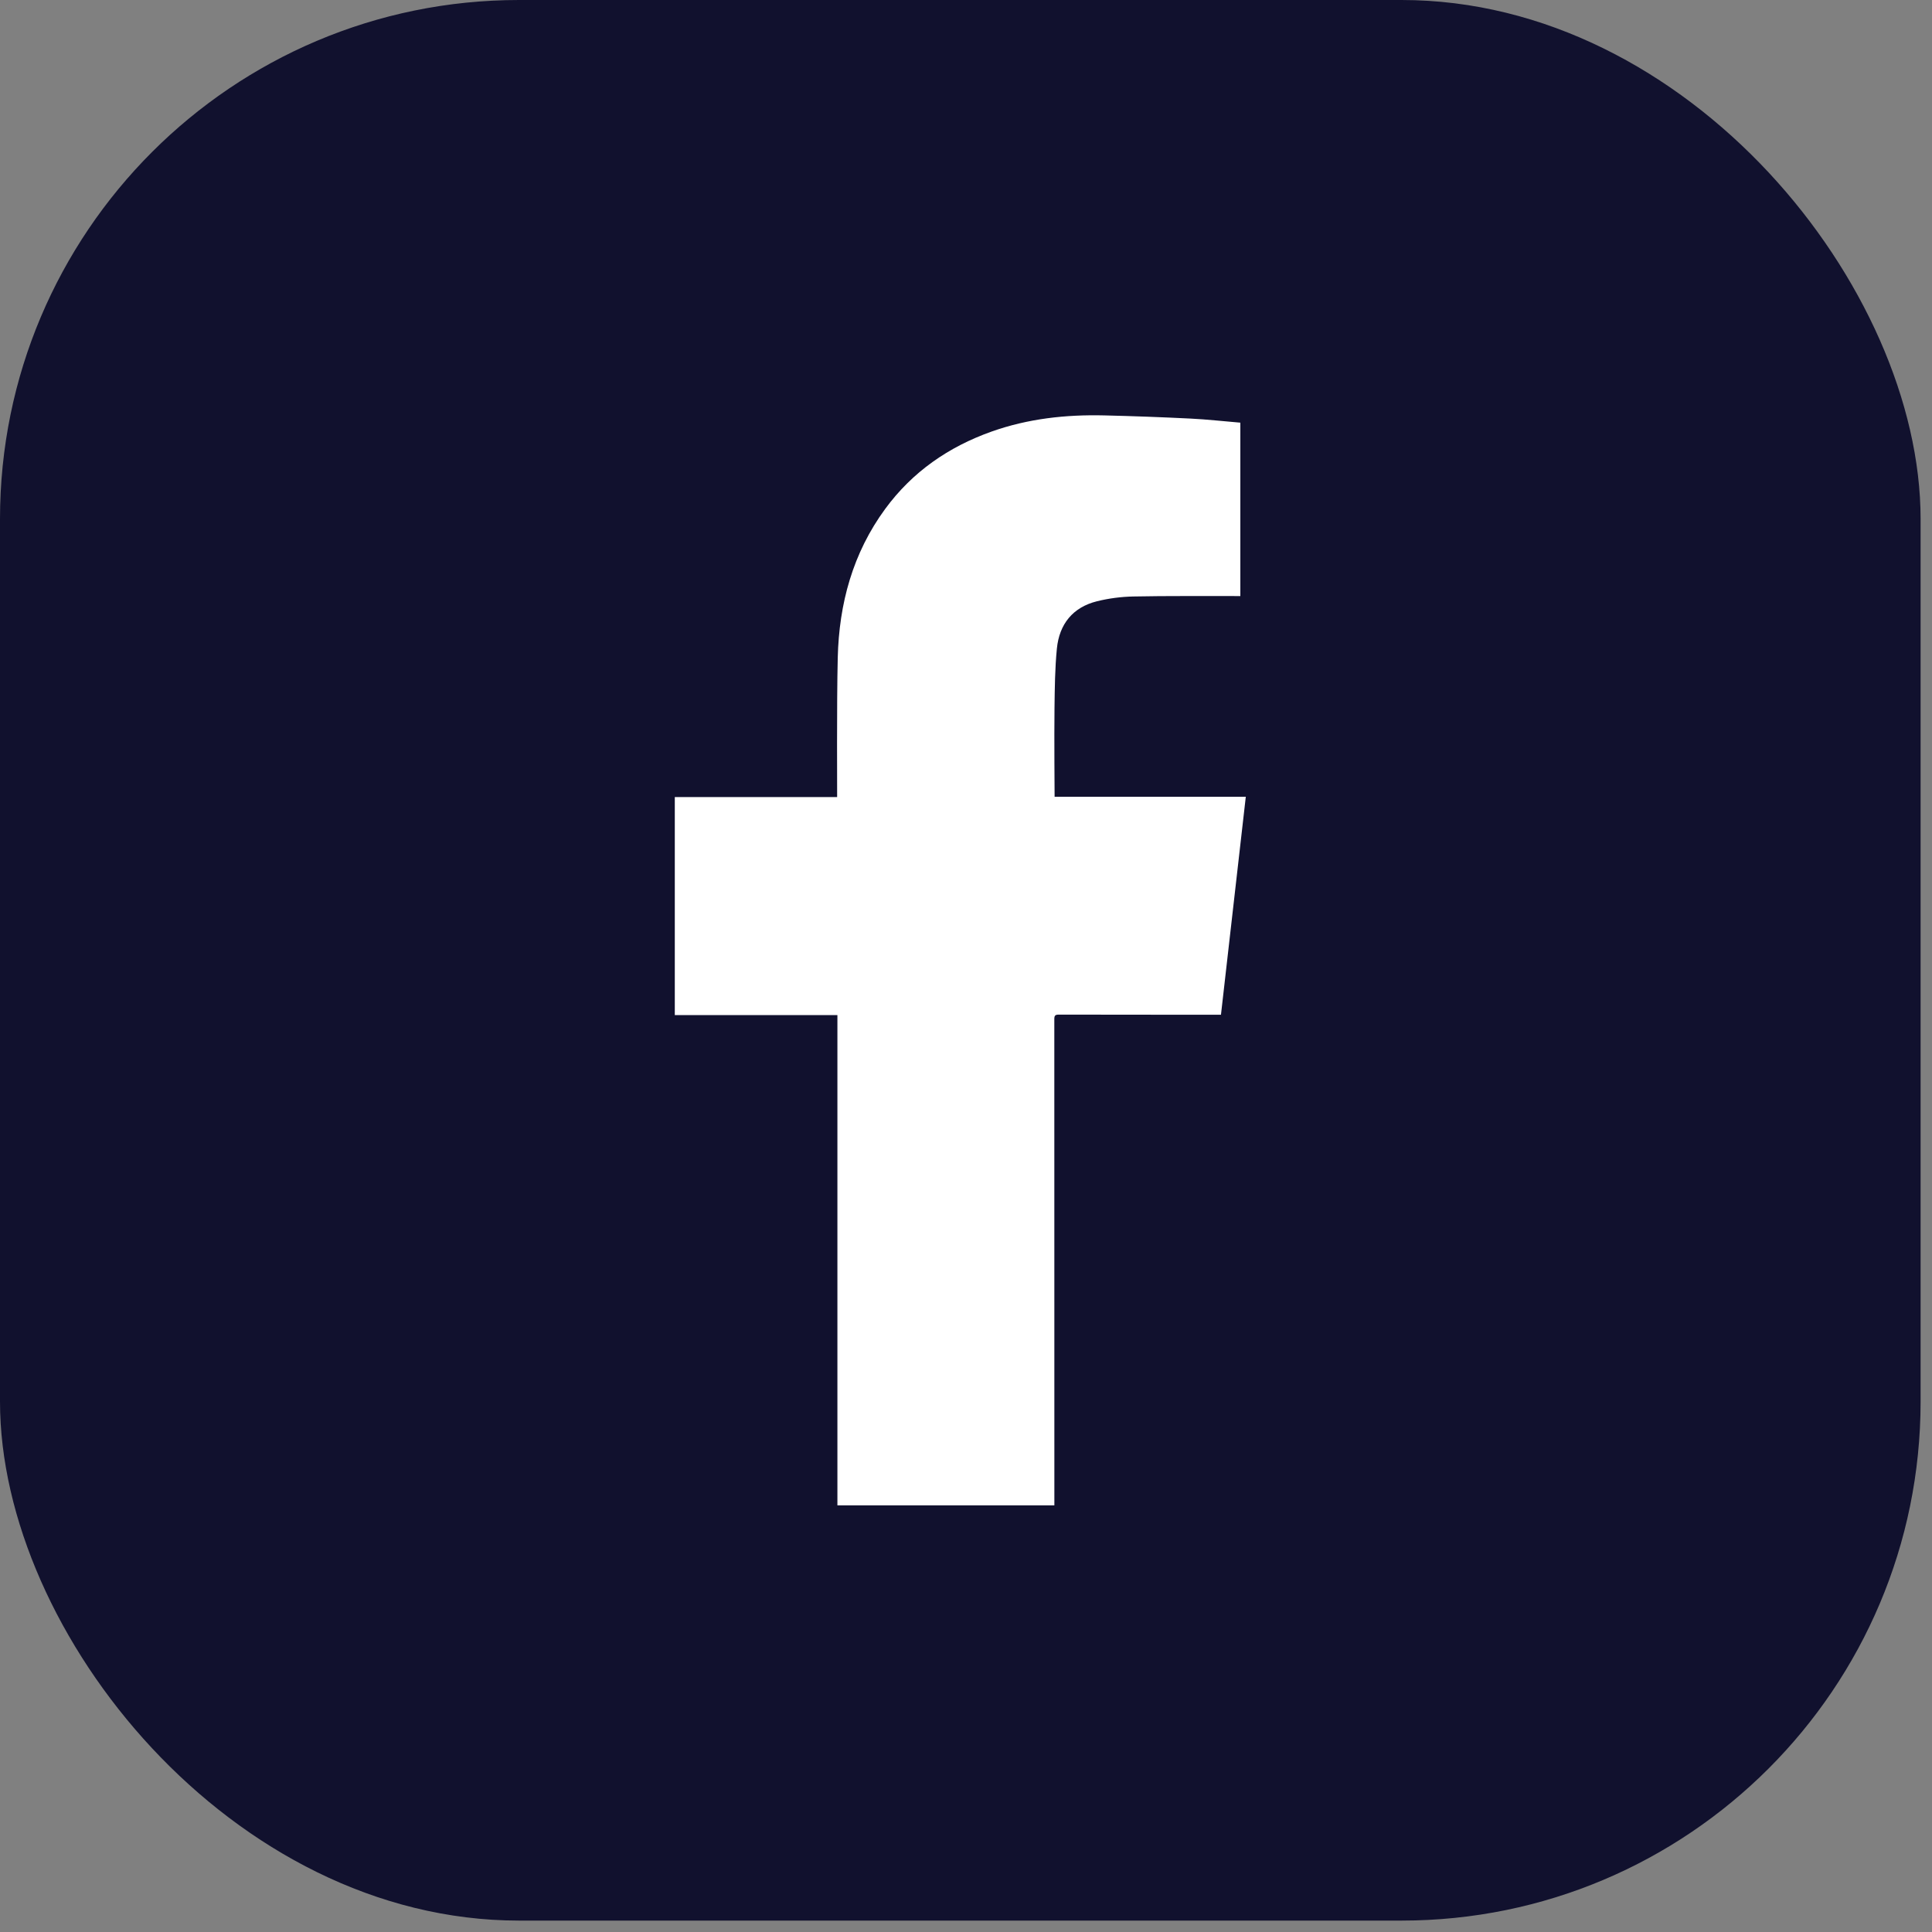
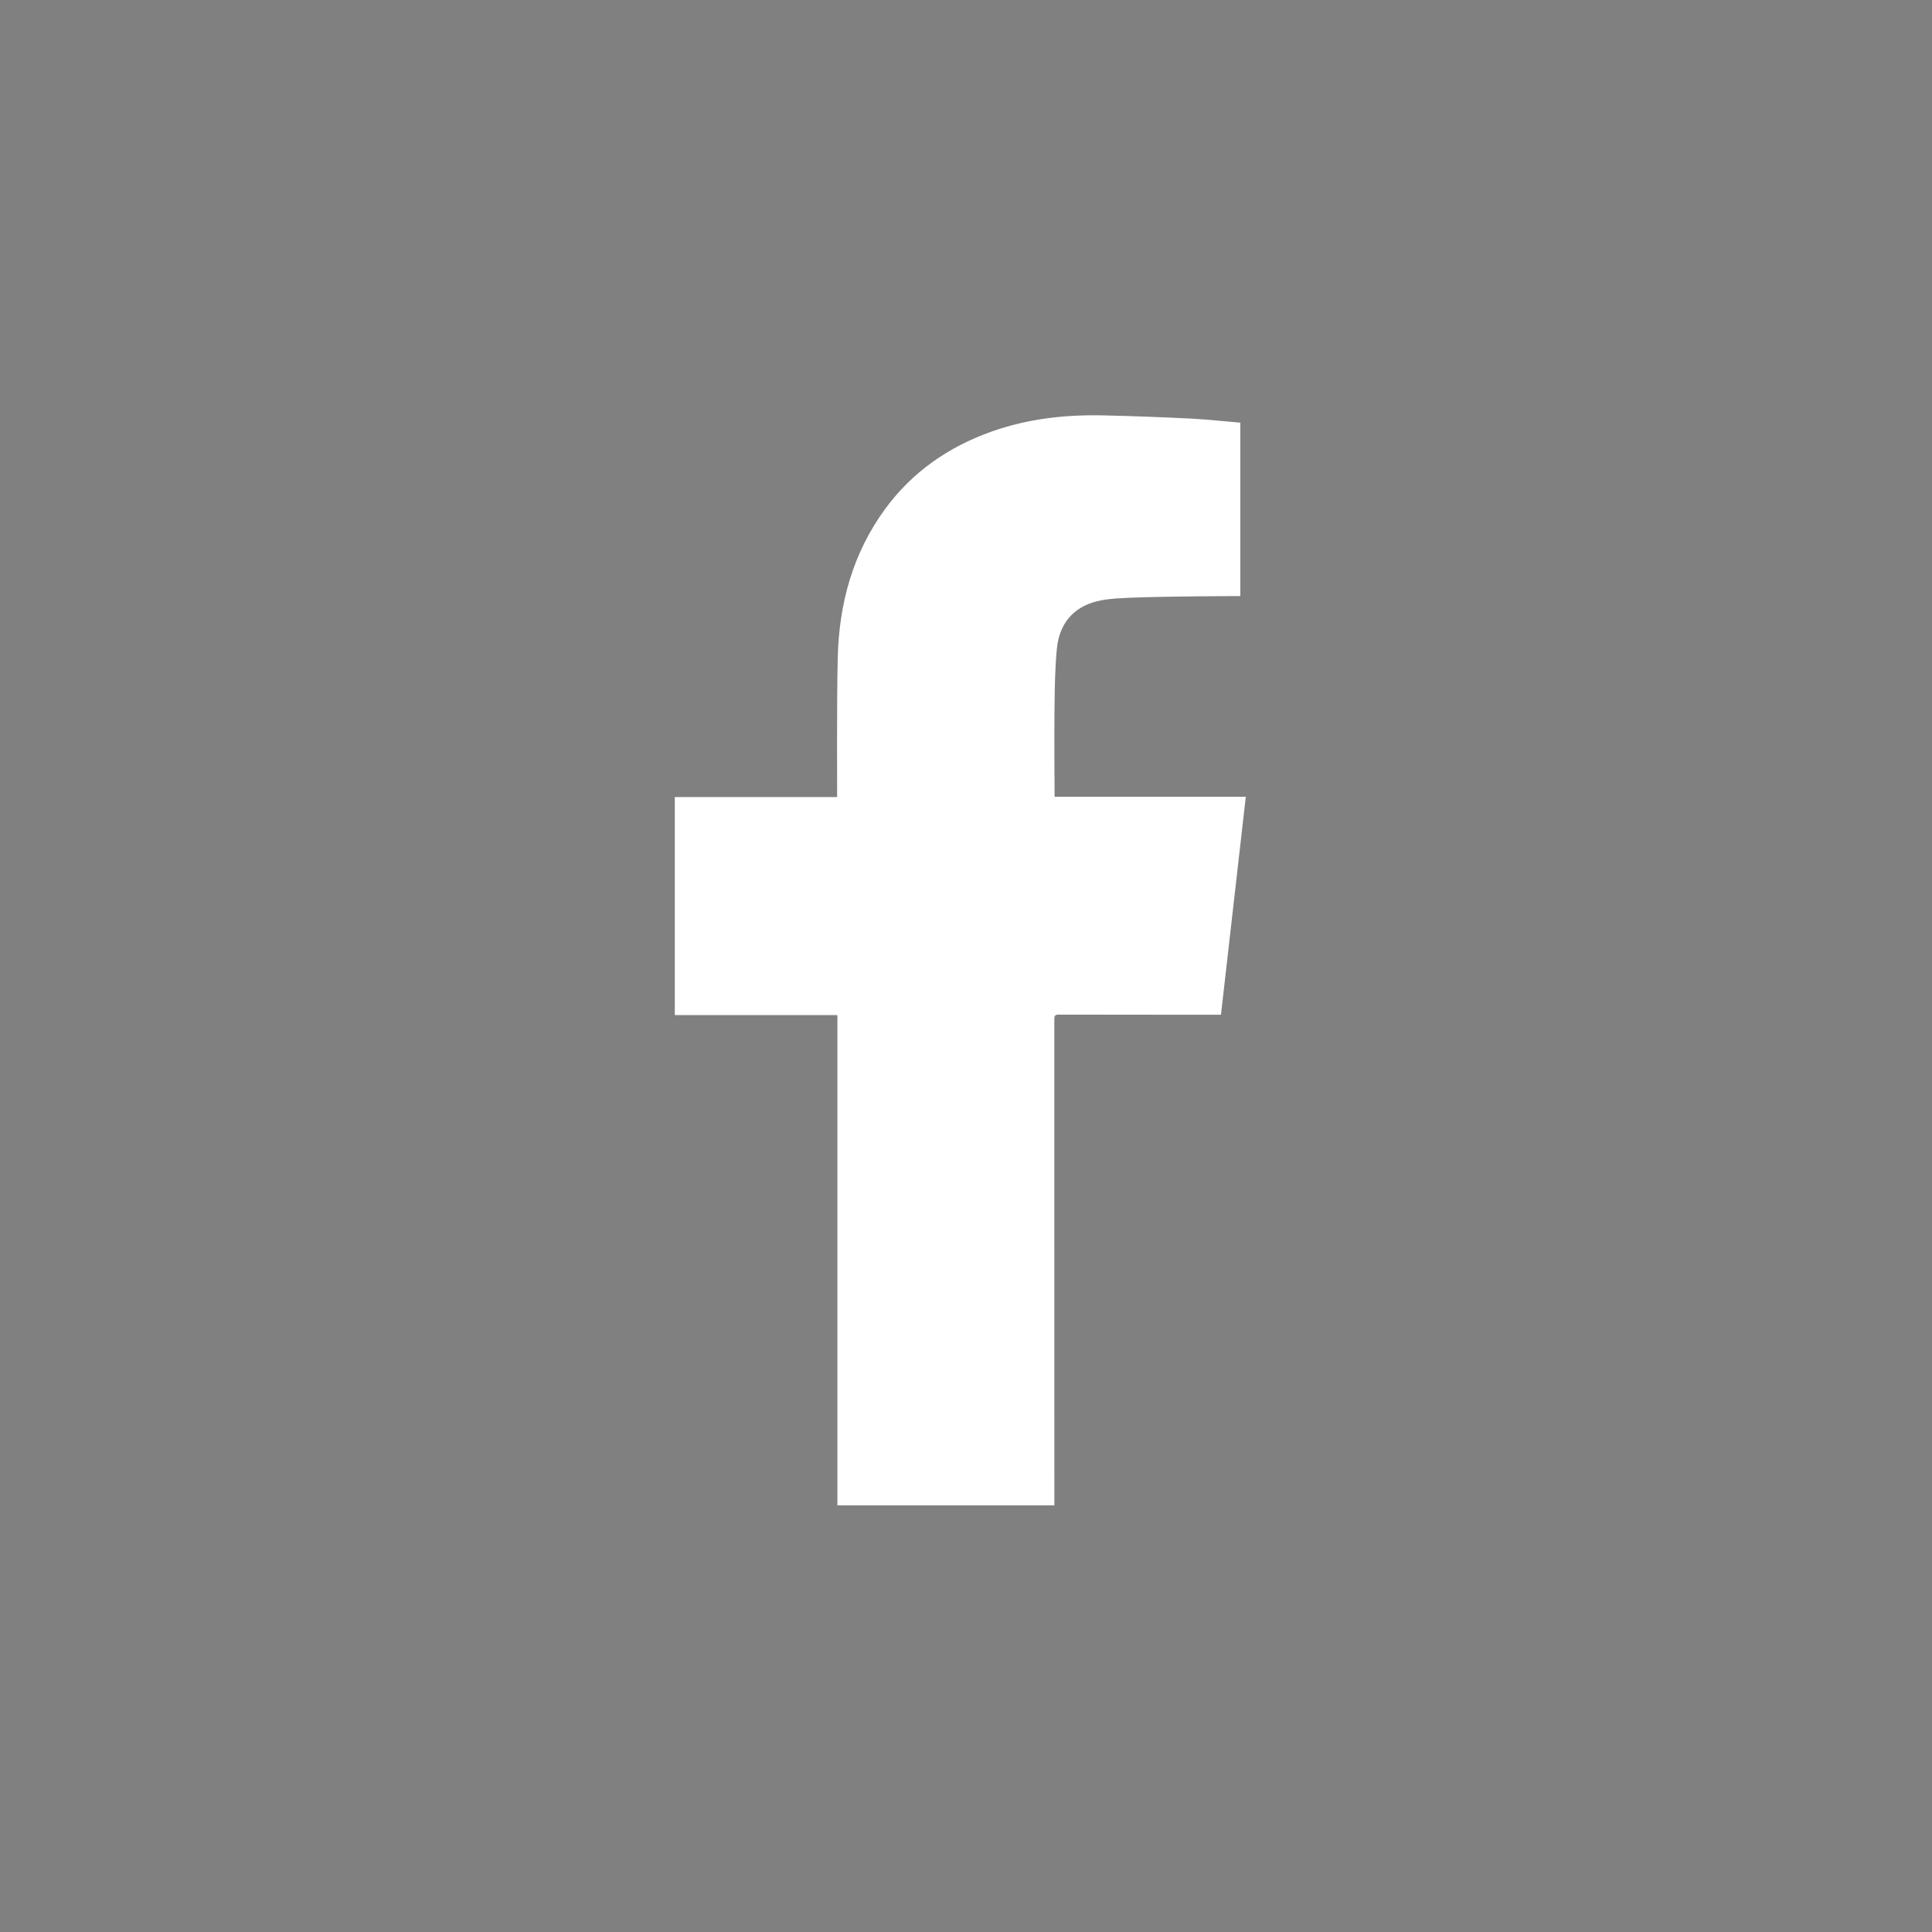
<svg xmlns="http://www.w3.org/2000/svg" width="73" height="73" viewBox="0 0 73 73" fill="none">
  <rect x="0" y="0" width="73" height="73" fill="#808080" stroke="none" />
-   <rect width="72.569" height="72.569" rx="19.613" fill="#11112E" />
-   <path d="M31.641 38.355H25.497V30.116H31.631C31.634 30.047 31.612 26.548 31.654 24.851C31.703 22.81 32.221 20.901 33.446 19.23C34.474 17.828 35.84 16.885 37.465 16.307C38.845 15.817 40.275 15.661 41.728 15.696C42.816 15.722 43.902 15.762 44.987 15.816C45.61 15.847 46.231 15.917 46.866 15.97V22.522H46.705C45.412 22.525 44.12 22.512 42.827 22.538C42.362 22.547 41.899 22.608 41.447 22.719C40.534 22.947 40.026 23.582 39.934 24.505C39.86 25.251 39.854 26.004 39.844 26.754C39.83 27.825 39.848 30.105 39.848 30.105H47.072C46.759 32.857 46.447 35.589 46.134 38.341C45.88 38.341 41.8 38.342 40.005 38.337C39.864 38.337 39.837 38.379 39.837 38.511C39.84 41.621 39.839 53.729 39.839 56.673V56.879H31.641V38.355Z" fill="white" />
+   <path d="M31.641 38.355H25.497V30.116H31.631C31.634 30.047 31.612 26.548 31.654 24.851C31.703 22.81 32.221 20.901 33.446 19.23C34.474 17.828 35.84 16.885 37.465 16.307C38.845 15.817 40.275 15.661 41.728 15.696C42.816 15.722 43.902 15.762 44.987 15.816C45.61 15.847 46.231 15.917 46.866 15.97V22.522H46.705C42.362 22.547 41.899 22.608 41.447 22.719C40.534 22.947 40.026 23.582 39.934 24.505C39.86 25.251 39.854 26.004 39.844 26.754C39.83 27.825 39.848 30.105 39.848 30.105H47.072C46.759 32.857 46.447 35.589 46.134 38.341C45.88 38.341 41.8 38.342 40.005 38.337C39.864 38.337 39.837 38.379 39.837 38.511C39.84 41.621 39.839 53.729 39.839 56.673V56.879H31.641V38.355Z" fill="white" />
</svg>